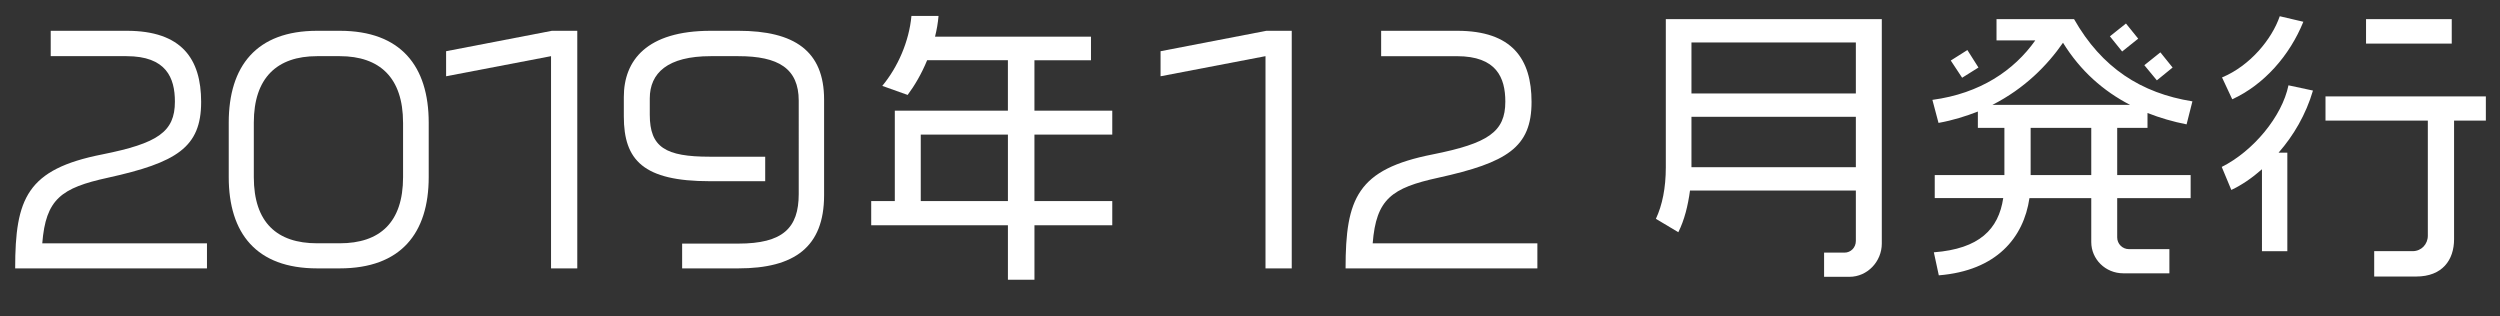
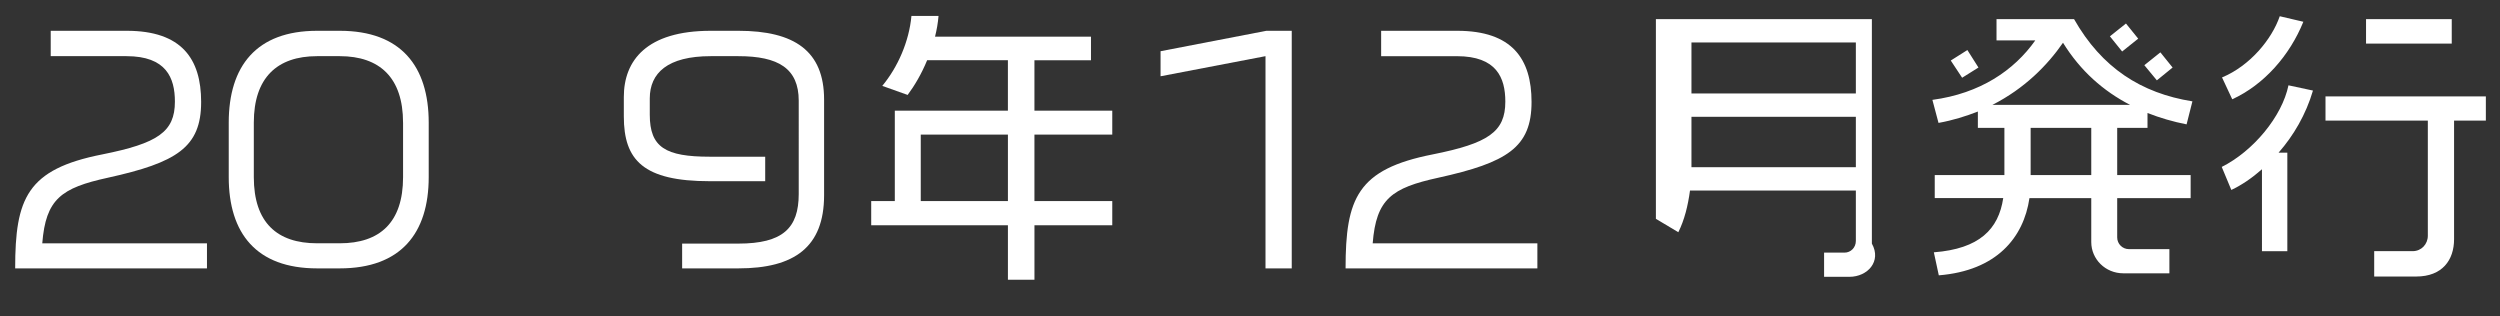
<svg xmlns="http://www.w3.org/2000/svg" version="1.1" id="レイヤー_1" x="0px" y="0px" viewBox="0 0 137.278 17.375" style="enable-background:new 0 0 137.278 17.375;" xml:space="preserve">
  <rect x="0" y="0" width="137.278" height="17.375" fill="#333333" stroke="none" />
  <style type="text/css">
	.st0{fill:#FFFFFF;}
</style>
  <g>
    <path class="st0" d="M0.833,14.737c0-3.842,0.64-5.443,4.786-6.259C8.66,7.869,9.604,7.245,9.604,5.581   c0-1.313-0.48-2.497-2.657-2.497H2.785V1.691h4.178c3.009,0,4.082,1.537,4.082,3.906c0,2.497-1.345,3.329-5.122,4.162   c-2.561,0.56-3.409,1.167-3.602,3.601h9.044v1.377H0.833z" />
    <path class="st0" d="M18.658,14.737H17.41c-3.329,0-4.85-1.922-4.85-5.01V6.733c0-3.105,1.521-5.042,4.85-5.042h1.249   c3.346,0,4.882,1.937,4.882,5.042v2.993C23.541,12.815,22.004,14.737,18.658,14.737z M22.132,6.733   c0-2.465-1.281-3.649-3.474-3.649H17.41c-2.193,0-3.473,1.185-3.473,3.649v2.993c0,2.497,1.28,3.633,3.473,3.633h1.249   c2.193,0,3.474-1.137,3.474-3.633V6.733z" />
-     <path class="st0" d="M30.258,14.737V3.084l-5.762,1.104V2.812l5.81-1.121h1.393v13.046H30.258z" />
    <path class="st0" d="M40.546,14.737h-3.089v-1.361h3.089c2.433,0,3.313-0.848,3.313-2.721V5.532c0-1.776-1.121-2.448-3.313-2.448   h-1.521c-2.369,0-3.345,0.928-3.345,2.32v0.896c0,1.793,0.864,2.305,3.297,2.305h3.041V9.95h-3.041   c-3.65,0-4.722-1.152-4.722-3.553V5.324c0-2.001,1.249-3.633,4.77-3.633h1.521c3.073,0,4.706,1.104,4.706,3.778v5.25   C45.252,13.567,43.619,14.737,40.546,14.737z" />
    <path class="st0" d="M56.803,12.368v2.992h-1.457v-2.992h-7.507V11.04h1.296V6.077h6.21v-2.77h-4.434   C50.608,4.044,50.224,4.7,49.84,5.213l-1.393-0.497c0.849-1.024,1.473-2.433,1.601-3.841h1.488   c-0.032,0.384-0.096,0.752-0.192,1.137h8.563v1.296h-3.105v2.77h4.274V7.39h-4.274v3.65h4.274v1.328H56.803z M55.346,7.39h-4.786   v3.65h4.786V7.39z" />
    <path class="st0" d="M69.49,14.737V3.084l-5.762,1.104V2.812l5.81-1.121h1.393v13.046H69.49z" />
    <path class="st0" d="M73.887,14.737c0-3.842,0.64-5.443,4.786-6.259c3.041-0.608,3.986-1.232,3.986-2.896   c0-1.313-0.48-2.497-2.658-2.497H75.84V1.691h4.178c3.009,0,4.081,1.537,4.081,3.906c0,2.497-1.344,3.329-5.121,4.162   c-2.562,0.56-3.41,1.167-3.602,3.601h9.043v1.377H73.887z" />
-     <path class="st0" d="M101.556,15.2h-1.393v-1.328h1.12c0.353,0,0.624-0.287,0.624-0.641v-2.768H92.8   c-0.112,0.832-0.305,1.615-0.641,2.289l-1.232-0.736c0.353-0.754,0.545-1.697,0.545-2.834V1.051h11.86v12.325   C103.332,14.352,102.548,15.2,101.556,15.2z M101.907,2.332H92.88v2.801h9.027V2.332z M101.907,6.413H92.88v2.769h9.027V6.413z" />
+     <path class="st0" d="M101.556,15.2h-1.393v-1.328h1.12c0.353,0,0.624-0.287,0.624-0.641v-2.768H92.8   c-0.112,0.832-0.305,1.615-0.641,2.289l-1.232-0.736V1.051h11.86v12.325   C103.332,14.352,102.548,15.2,101.556,15.2z M101.907,2.332H92.88v2.801h9.027V2.332z M101.907,6.413H92.88v2.769h9.027V6.413z" />
    <path class="st0" d="M120.068,6.829c-0.736-0.144-1.456-0.353-2.146-0.624v0.816h-1.664v2.593h4.033v1.265h-4.033v2.16   c0,0.352,0.288,0.641,0.641,0.641h2.225v1.328h-2.529c-0.992,0-1.761-0.783-1.761-1.713v-2.416h-3.394   c-0.32,2.176-1.809,3.984-4.978,4.24l-0.272-1.264c2.497-0.191,3.554-1.264,3.81-2.977h-3.761V9.614h3.825V7.021h-1.457V6.125   c-0.656,0.256-1.36,0.48-2.161,0.624l-0.336-1.265c2.625-0.352,4.482-1.616,5.65-3.265h-2.129V1.051h4.258   c1.521,2.673,3.682,4.065,6.499,4.514L120.068,6.829z M107.743,4.269l-0.624-0.945l0.912-0.576l0.608,0.96L107.743,4.269z    M113.282,2.347c-0.865,1.249-2.113,2.513-3.874,3.41h7.555C115.507,5.005,114.242,3.9,113.282,2.347z M114.834,7.021h-3.329v2.593   h3.329V7.021z M116.53,2.828l-0.672-0.833l0.881-0.704l0.672,0.832L116.53,2.828z M118.436,4.412l-0.688-0.832l0.881-0.705   l0.672,0.833L118.436,4.412z" />
    <path class="st0" d="M125.12,8.382h0.48v5.41h-1.393V9.294c-0.545,0.48-1.105,0.864-1.682,1.136l-0.527-1.264   c1.729-0.864,3.313-2.769,3.665-4.481l1.345,0.288C126.624,6.285,125.937,7.453,125.12,8.382z M122.575,5.452l-0.561-1.2   c1.537-0.64,2.737-2.097,3.17-3.361l1.296,0.304C125.728,3.052,124.319,4.652,122.575,5.452z M134.756,6.621v6.514   c0,1.137-0.64,2.049-2.081,2.049h-2.305v-1.393h2.113c0.479,0,0.832-0.383,0.832-0.848V6.621h-5.619V5.293h8.805v1.328H134.756z    M129.922,2.396V1.051h4.706v1.345H129.922z" />
  </g>
</svg>